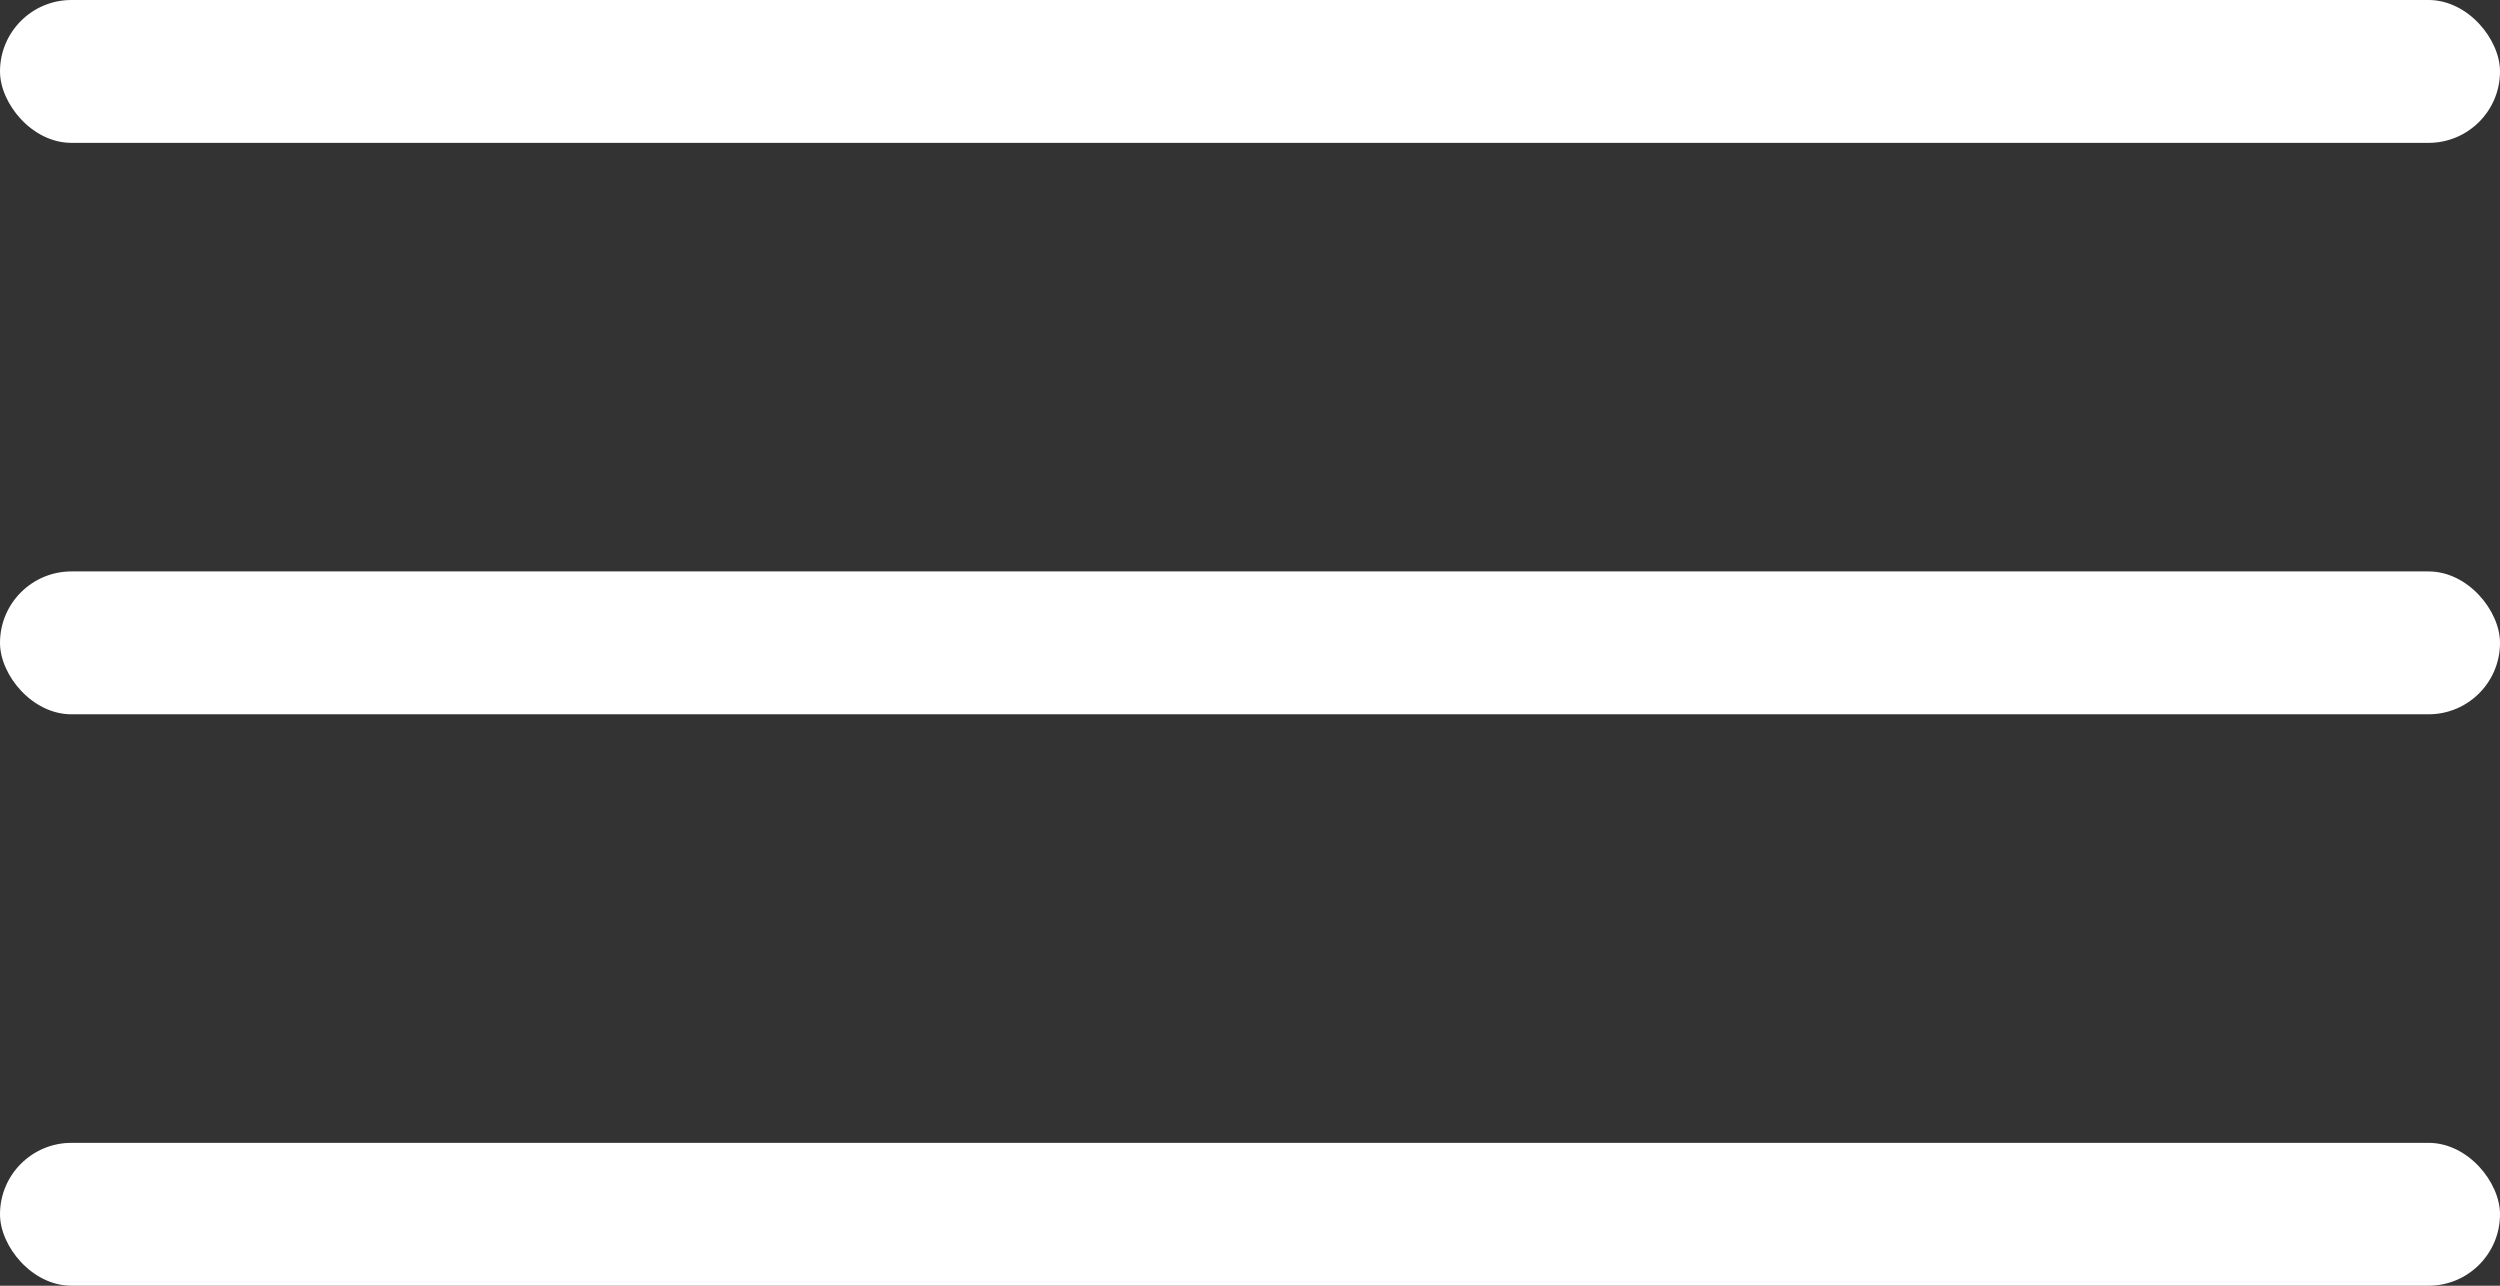
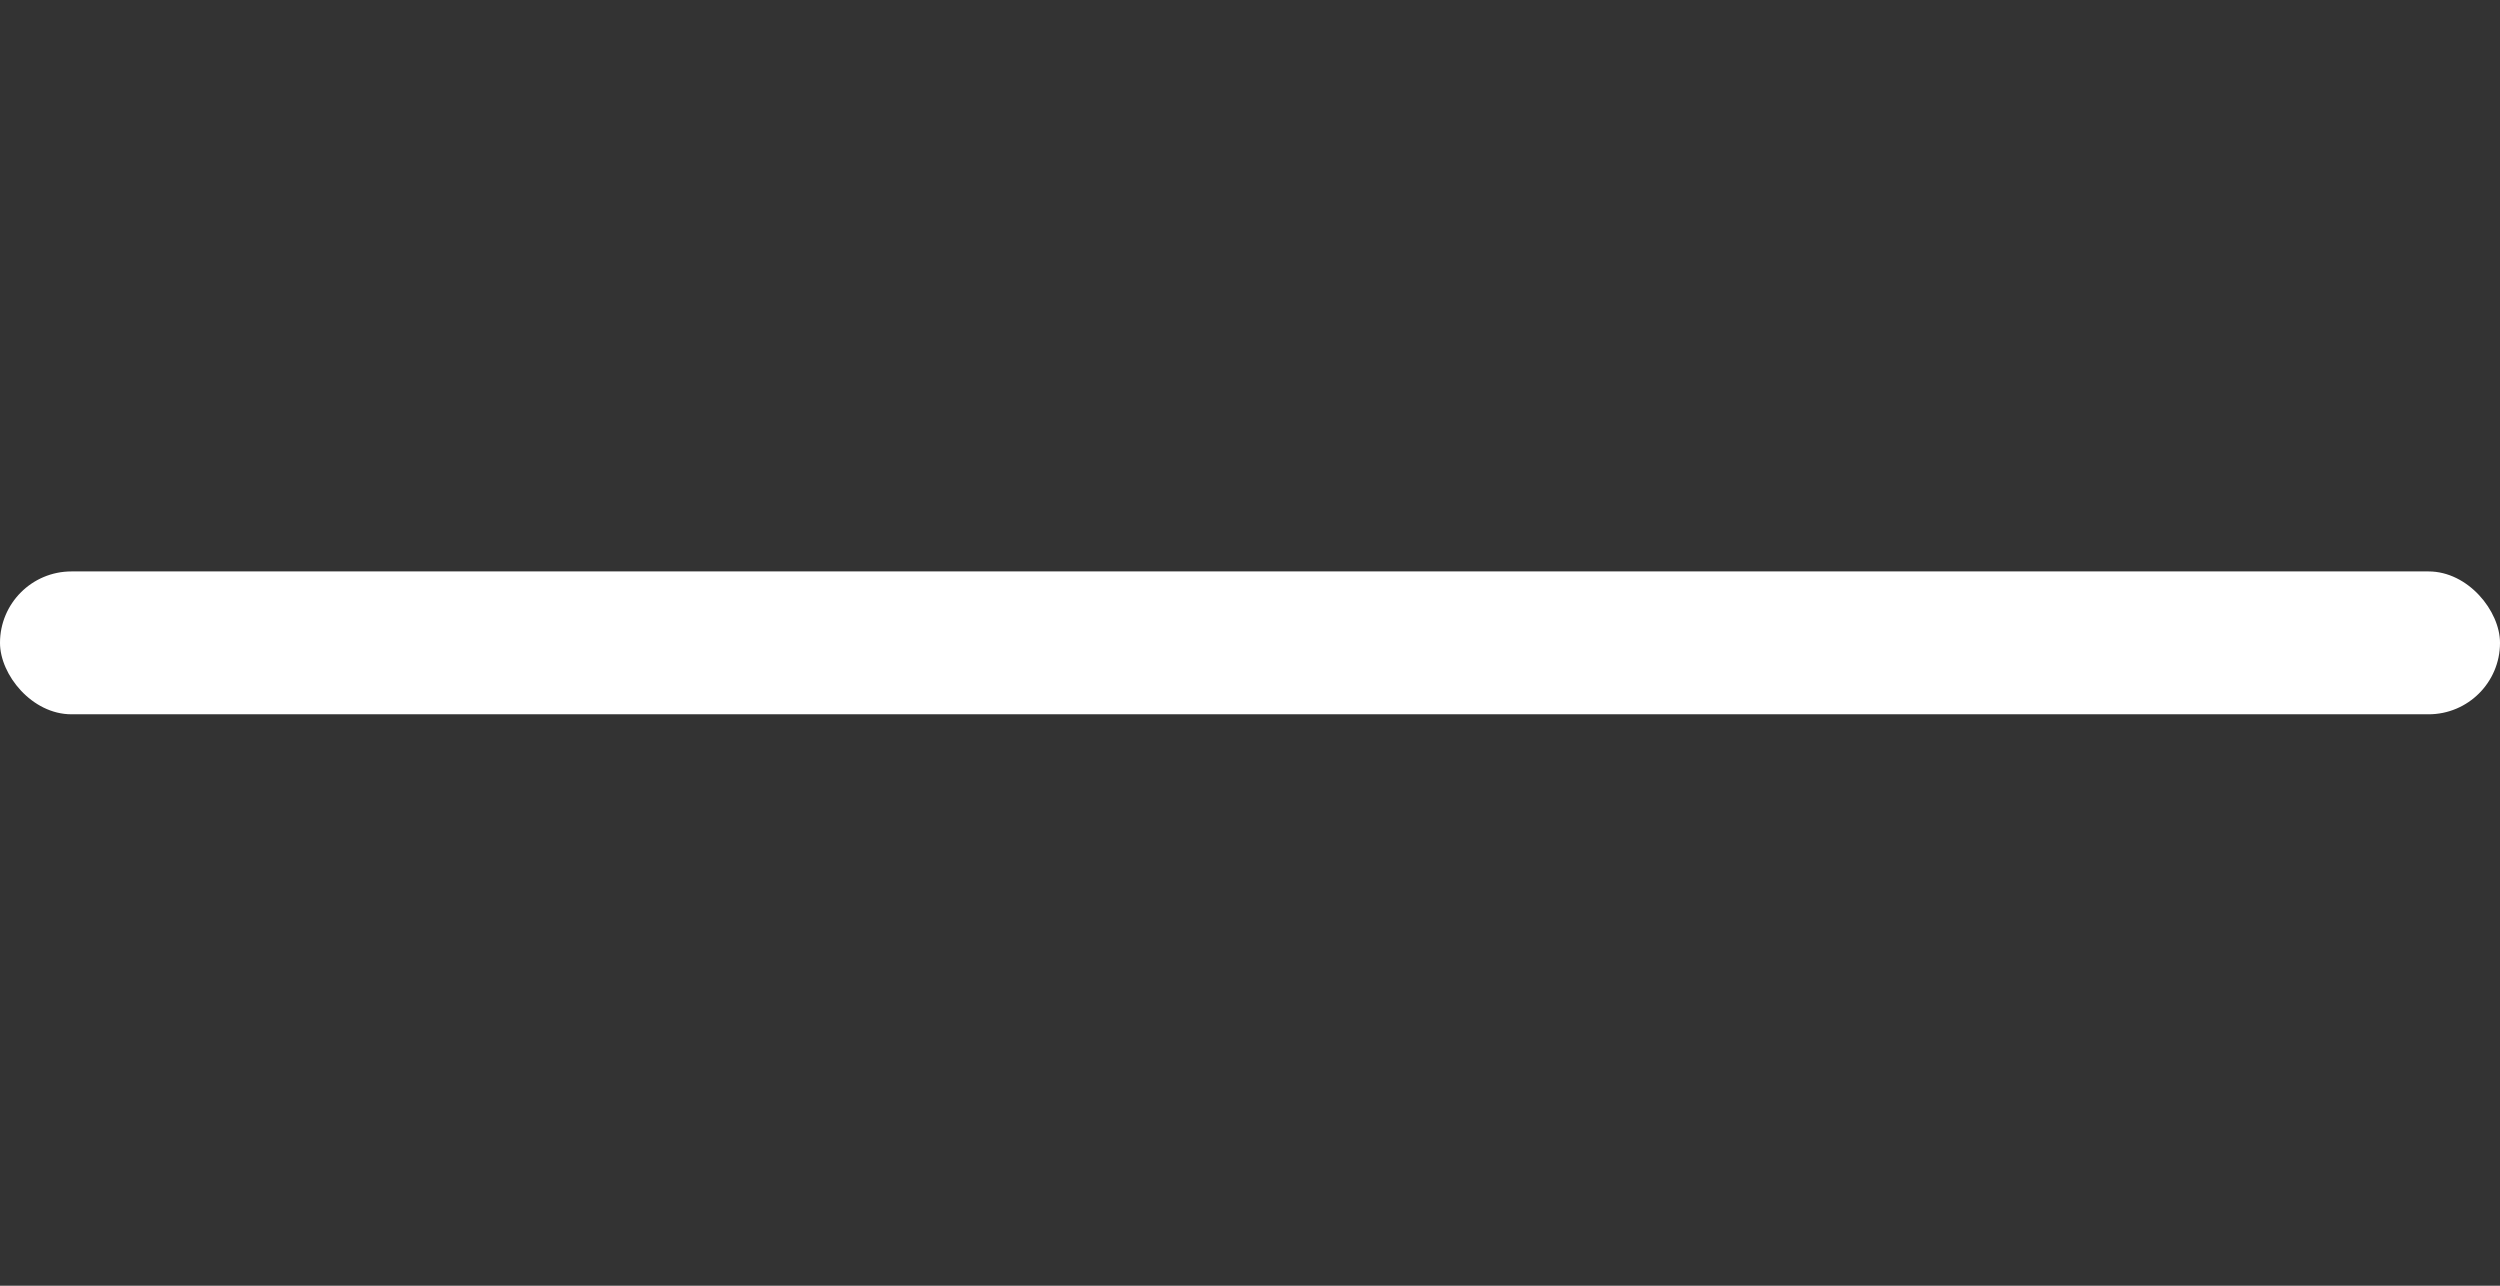
<svg xmlns="http://www.w3.org/2000/svg" width="35" height="18" viewBox="0 0 35 18" fill="none">
  <rect x="0" y="0" width="35" height="18" fill="#333333" stroke="none" />
-   <rect width="35" height="2" rx="1" fill="white" />
  <rect y="8" width="35" height="2" rx="1" fill="white" />
-   <rect y="16" width="35" height="2" rx="1" fill="white" />
</svg>